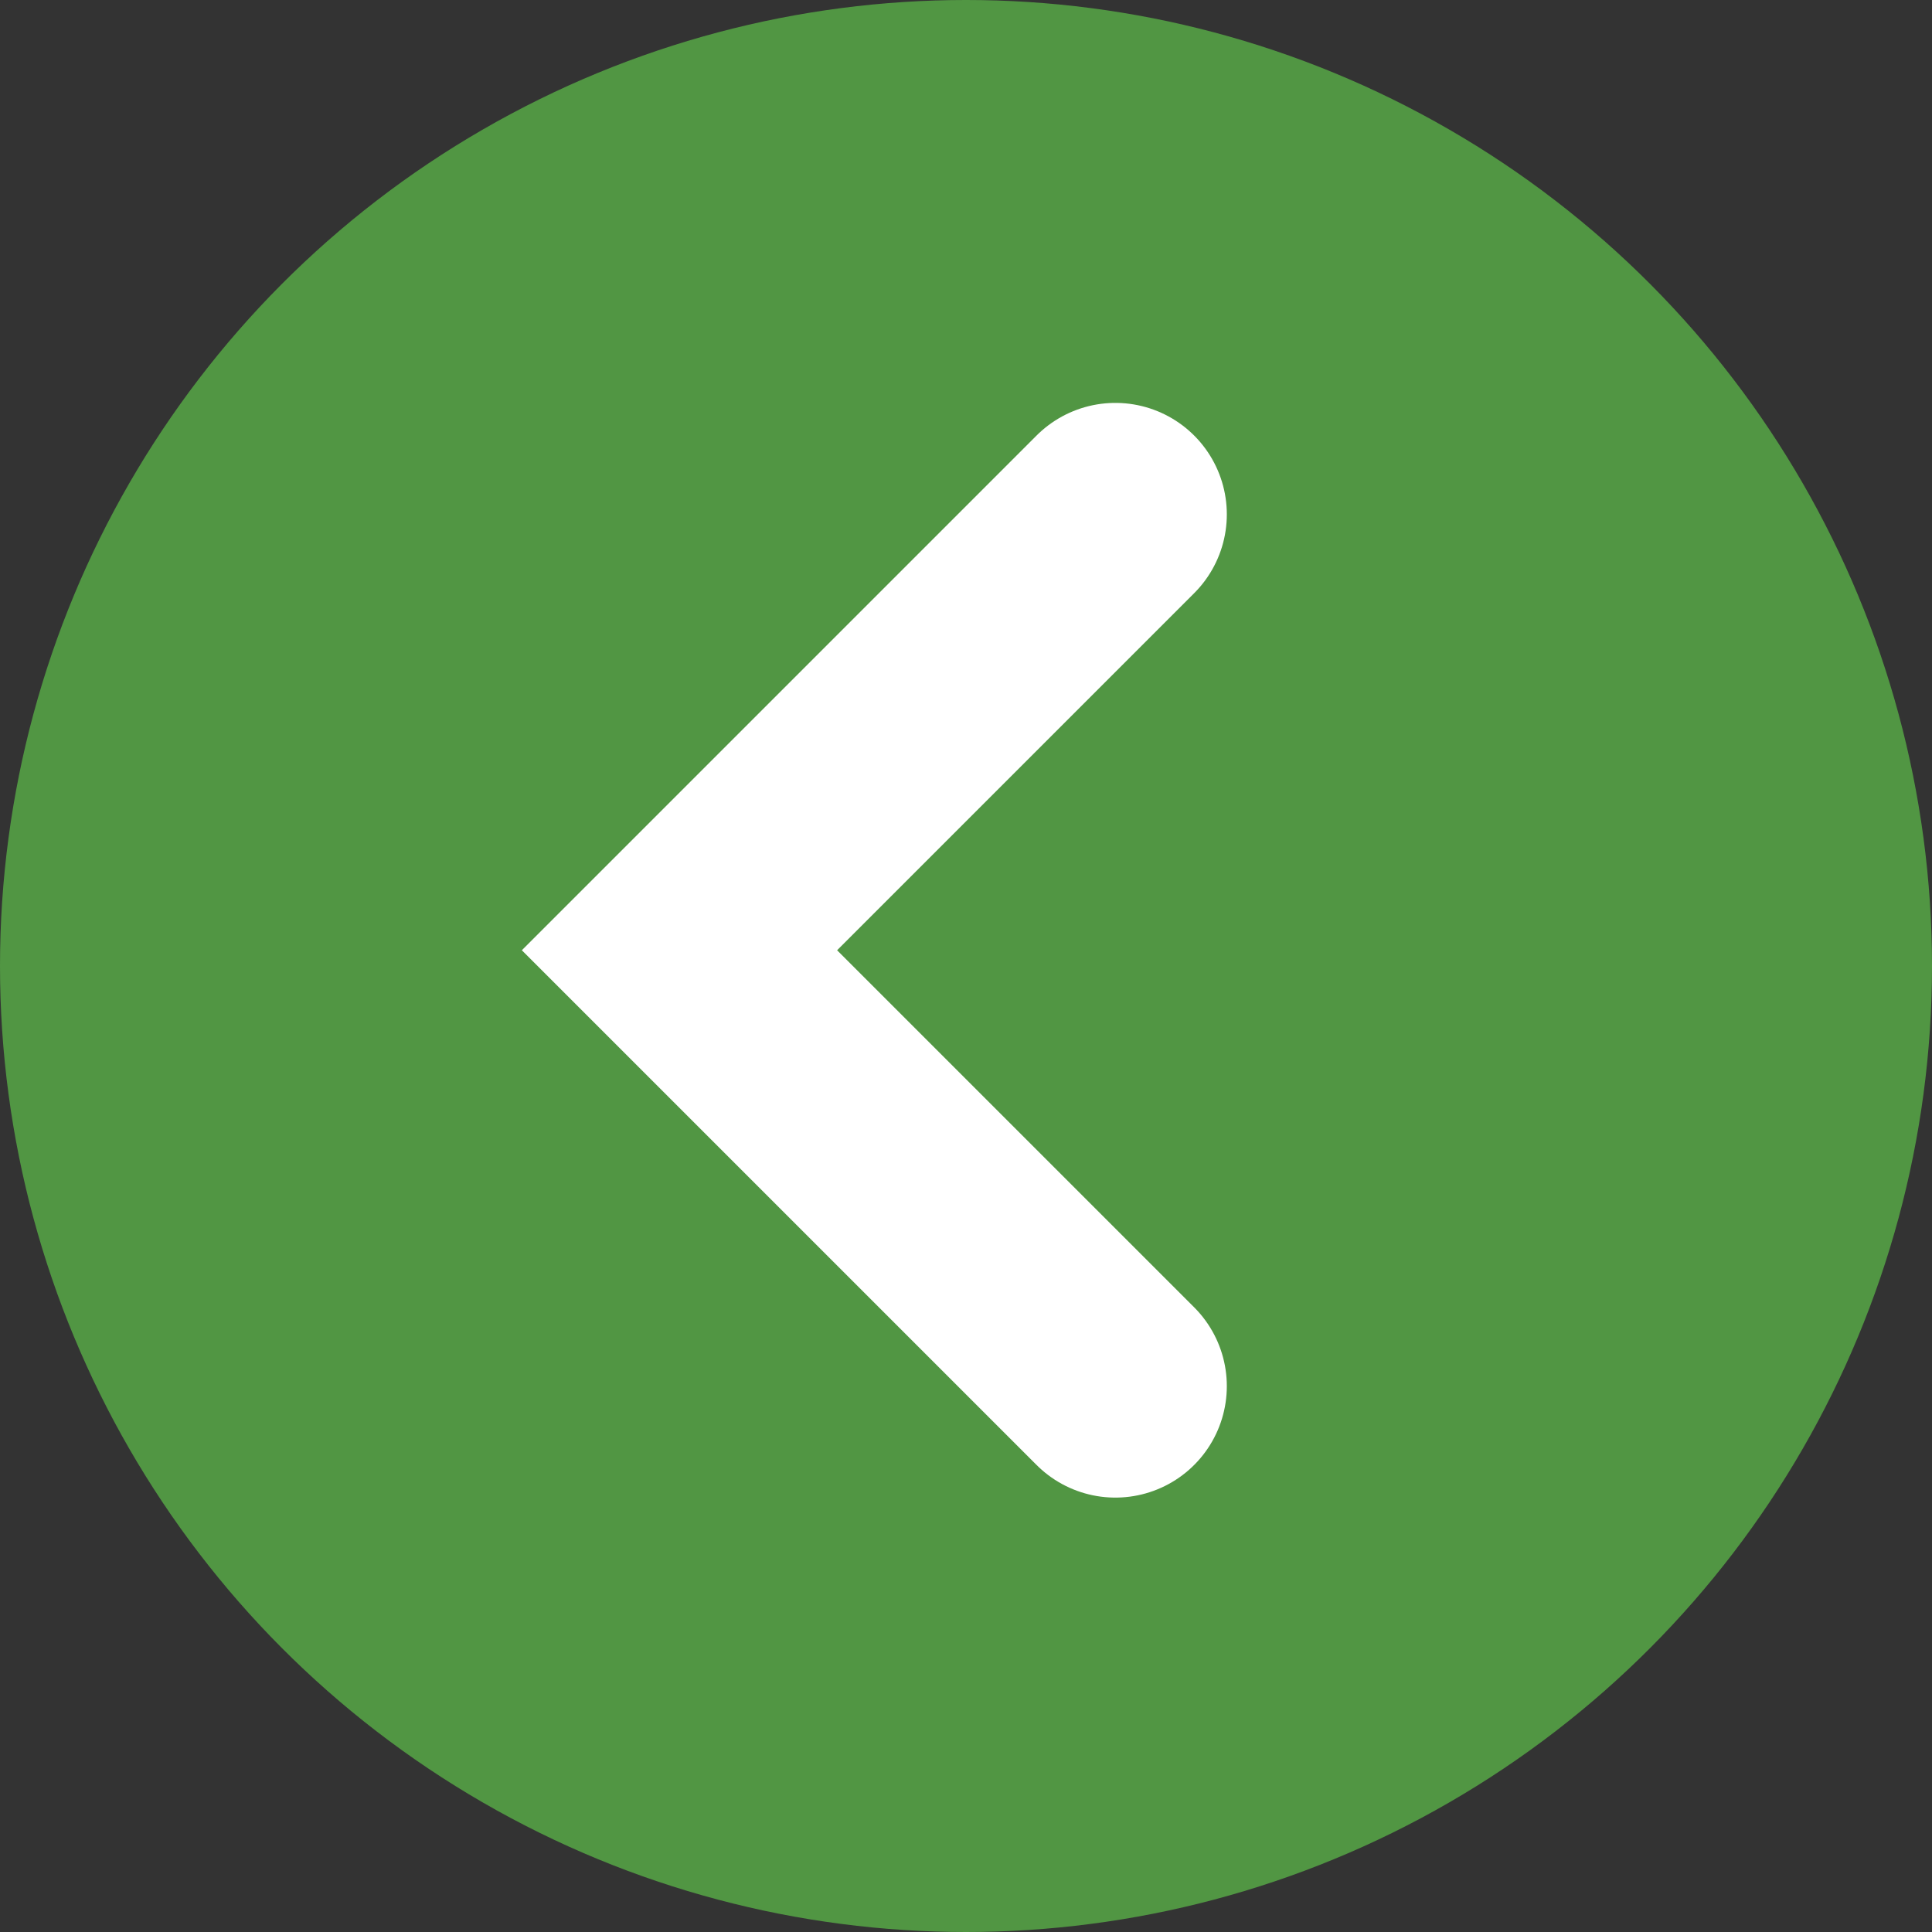
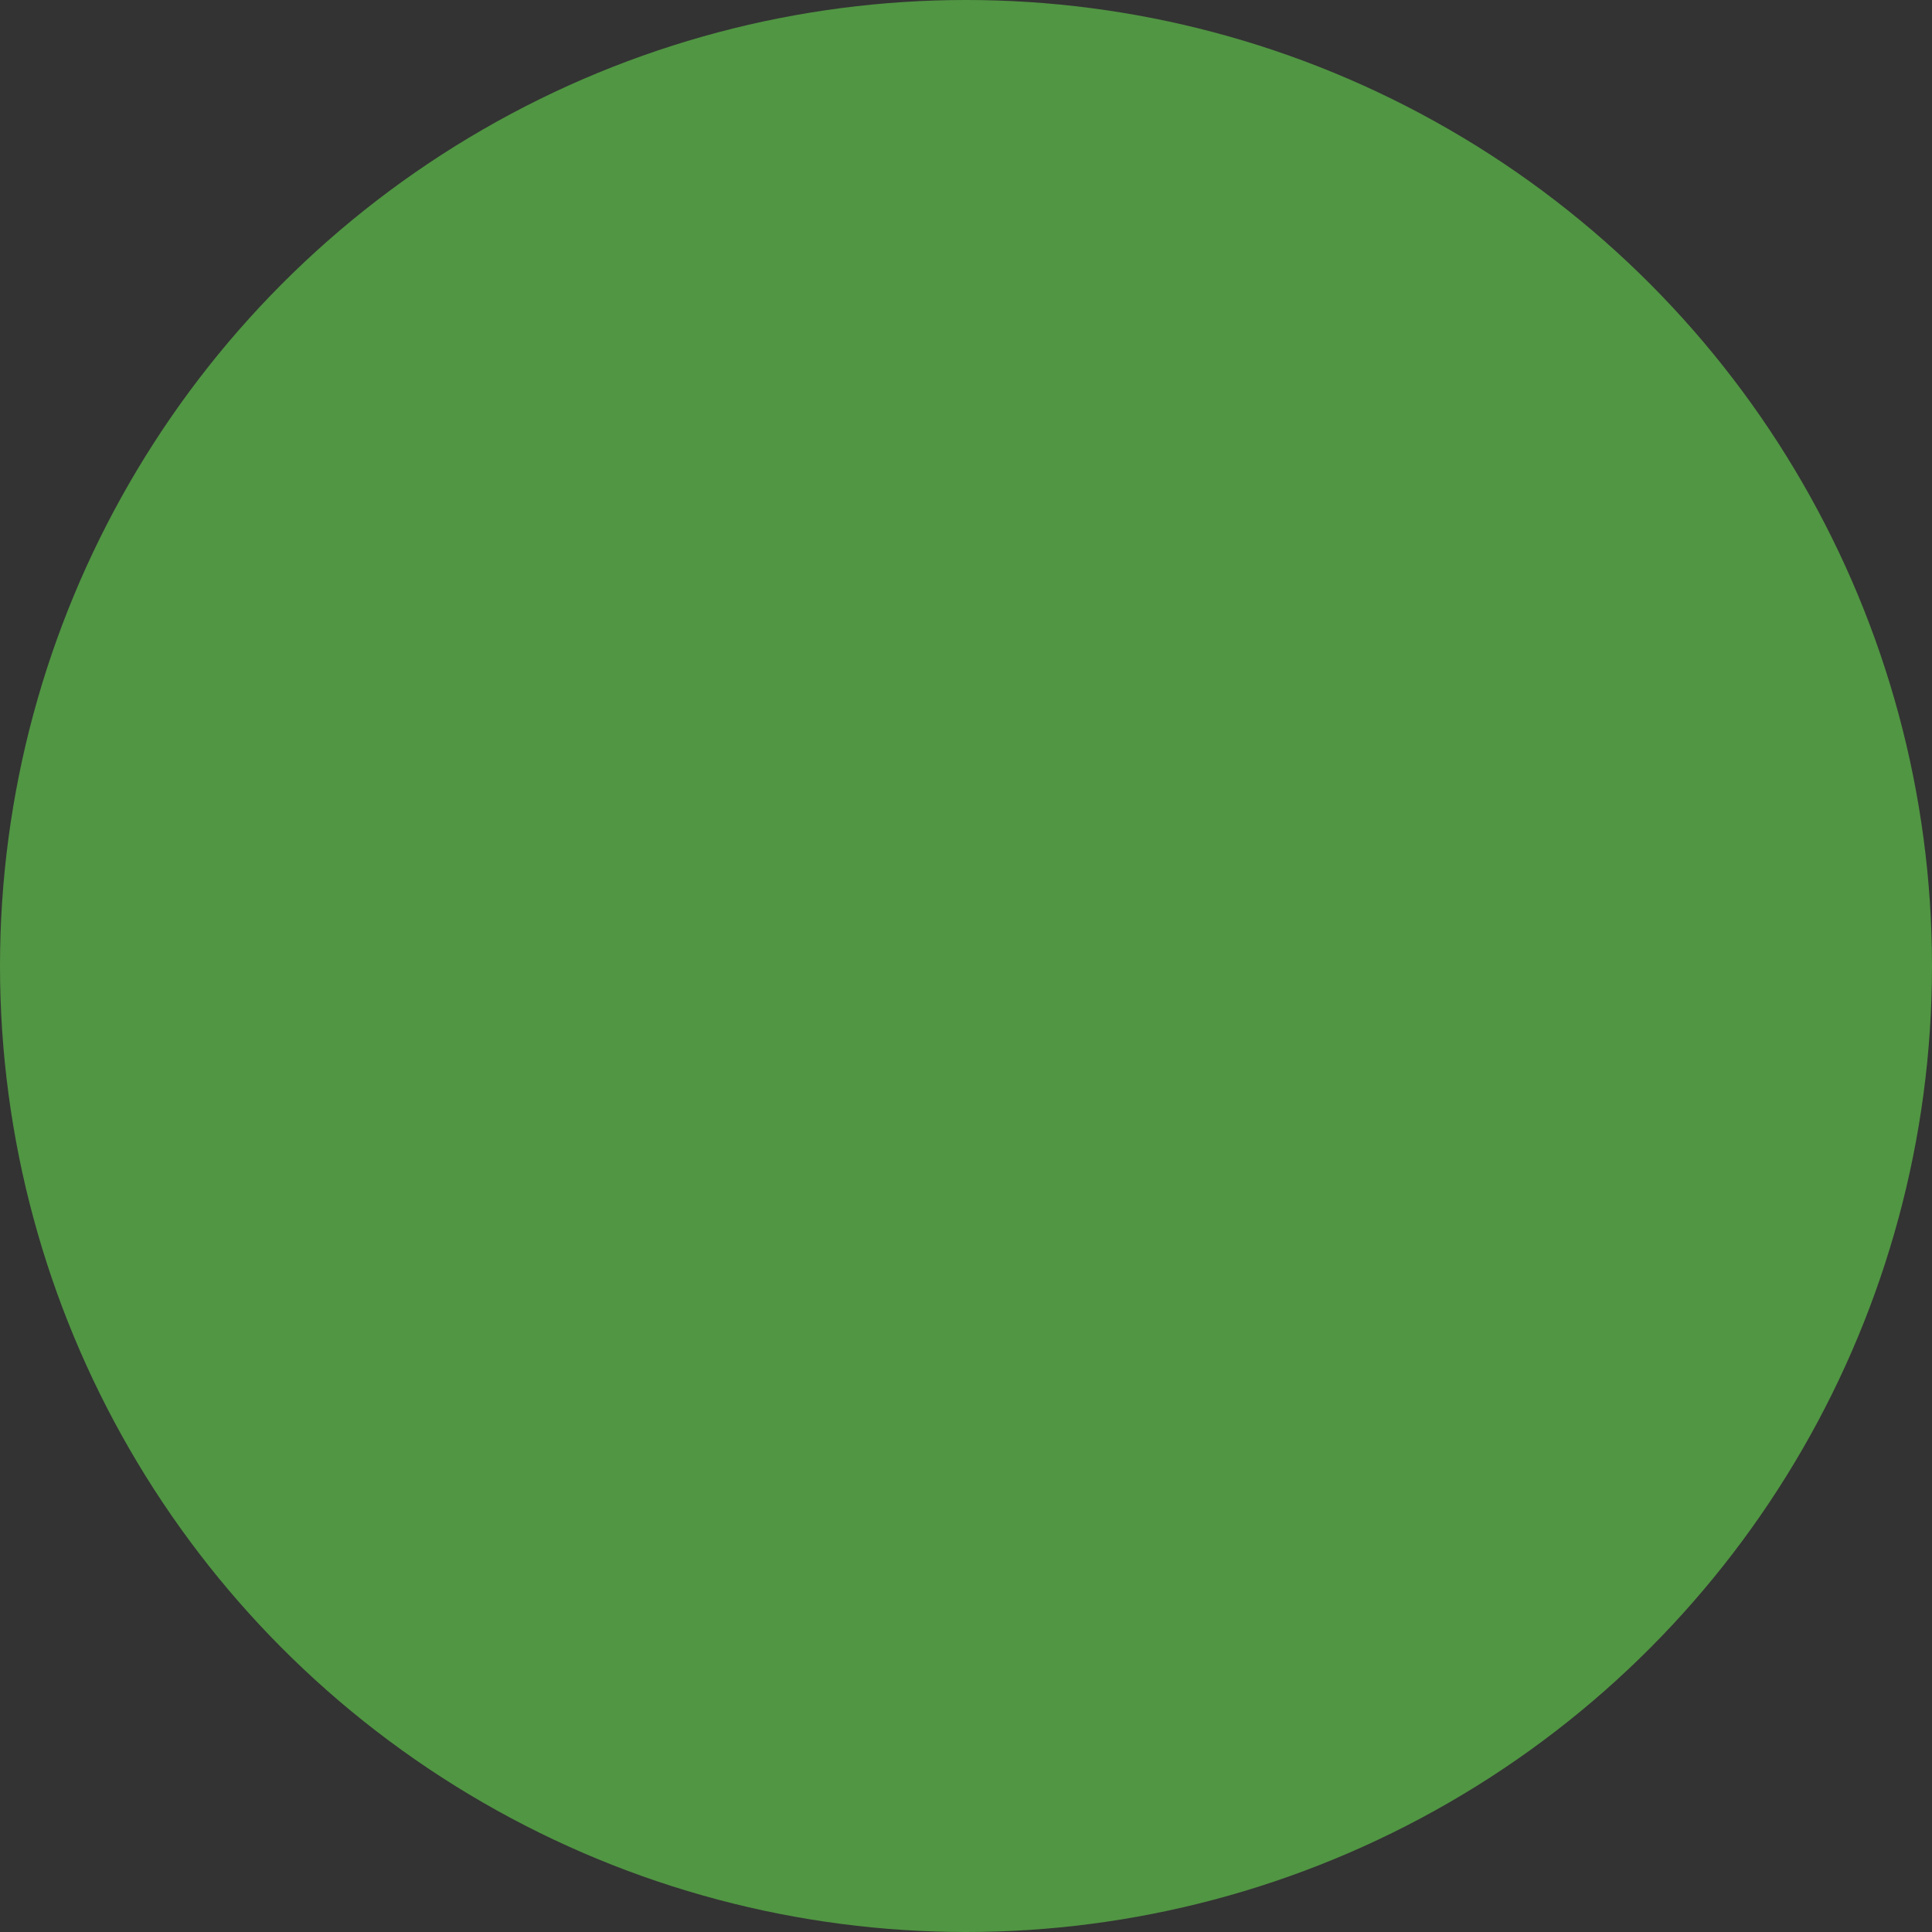
<svg xmlns="http://www.w3.org/2000/svg" id="Group_2920" data-name="Group 2920" width="26" height="26" viewBox="0 0 26 26">
  <rect x="0" y="0" width="26" height="26" fill="#333333" stroke="none" />
  <circle id="Ellipse_1" data-name="Ellipse 1" cx="13" cy="13" r="13" fill="#519643" />
-   <path id="Path_4056" data-name="Path 4056" d="M-7538.391,2335.832l-5.866,5.866,5.866,5.866" transform="translate(7553.401 -2328.91)" fill="none" stroke="#fff" stroke-linecap="round" stroke-width="3" />
</svg>